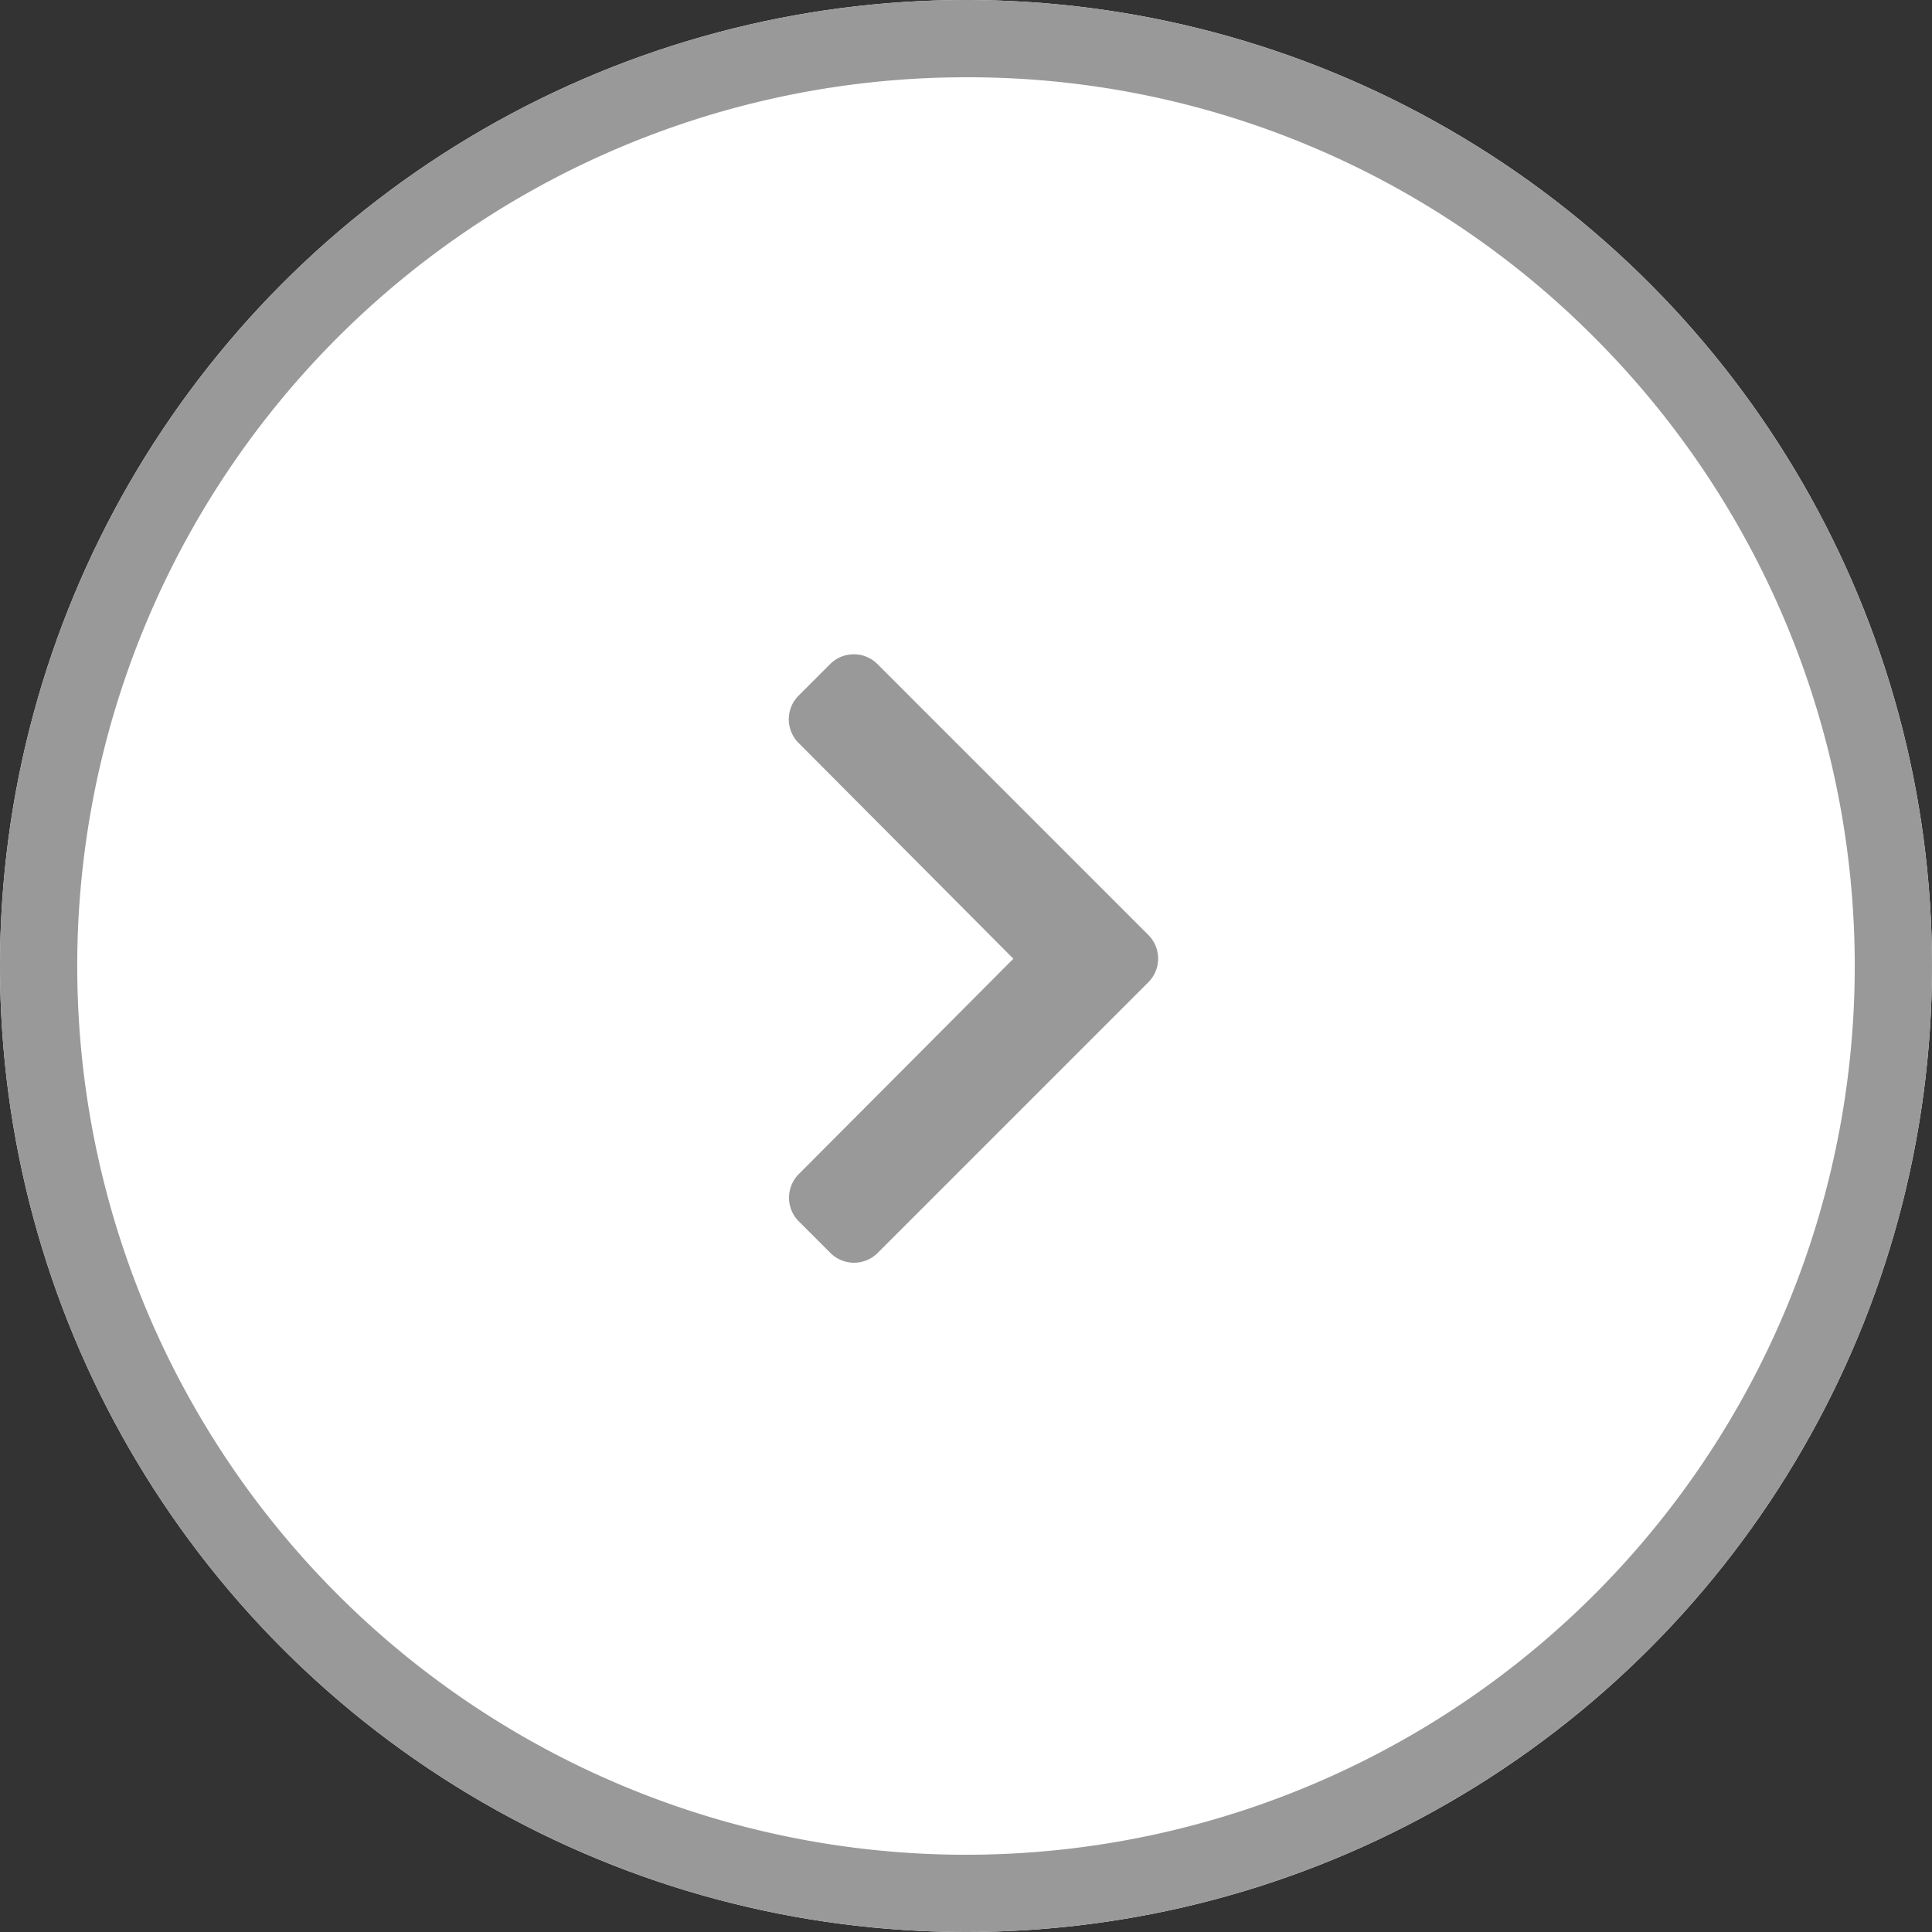
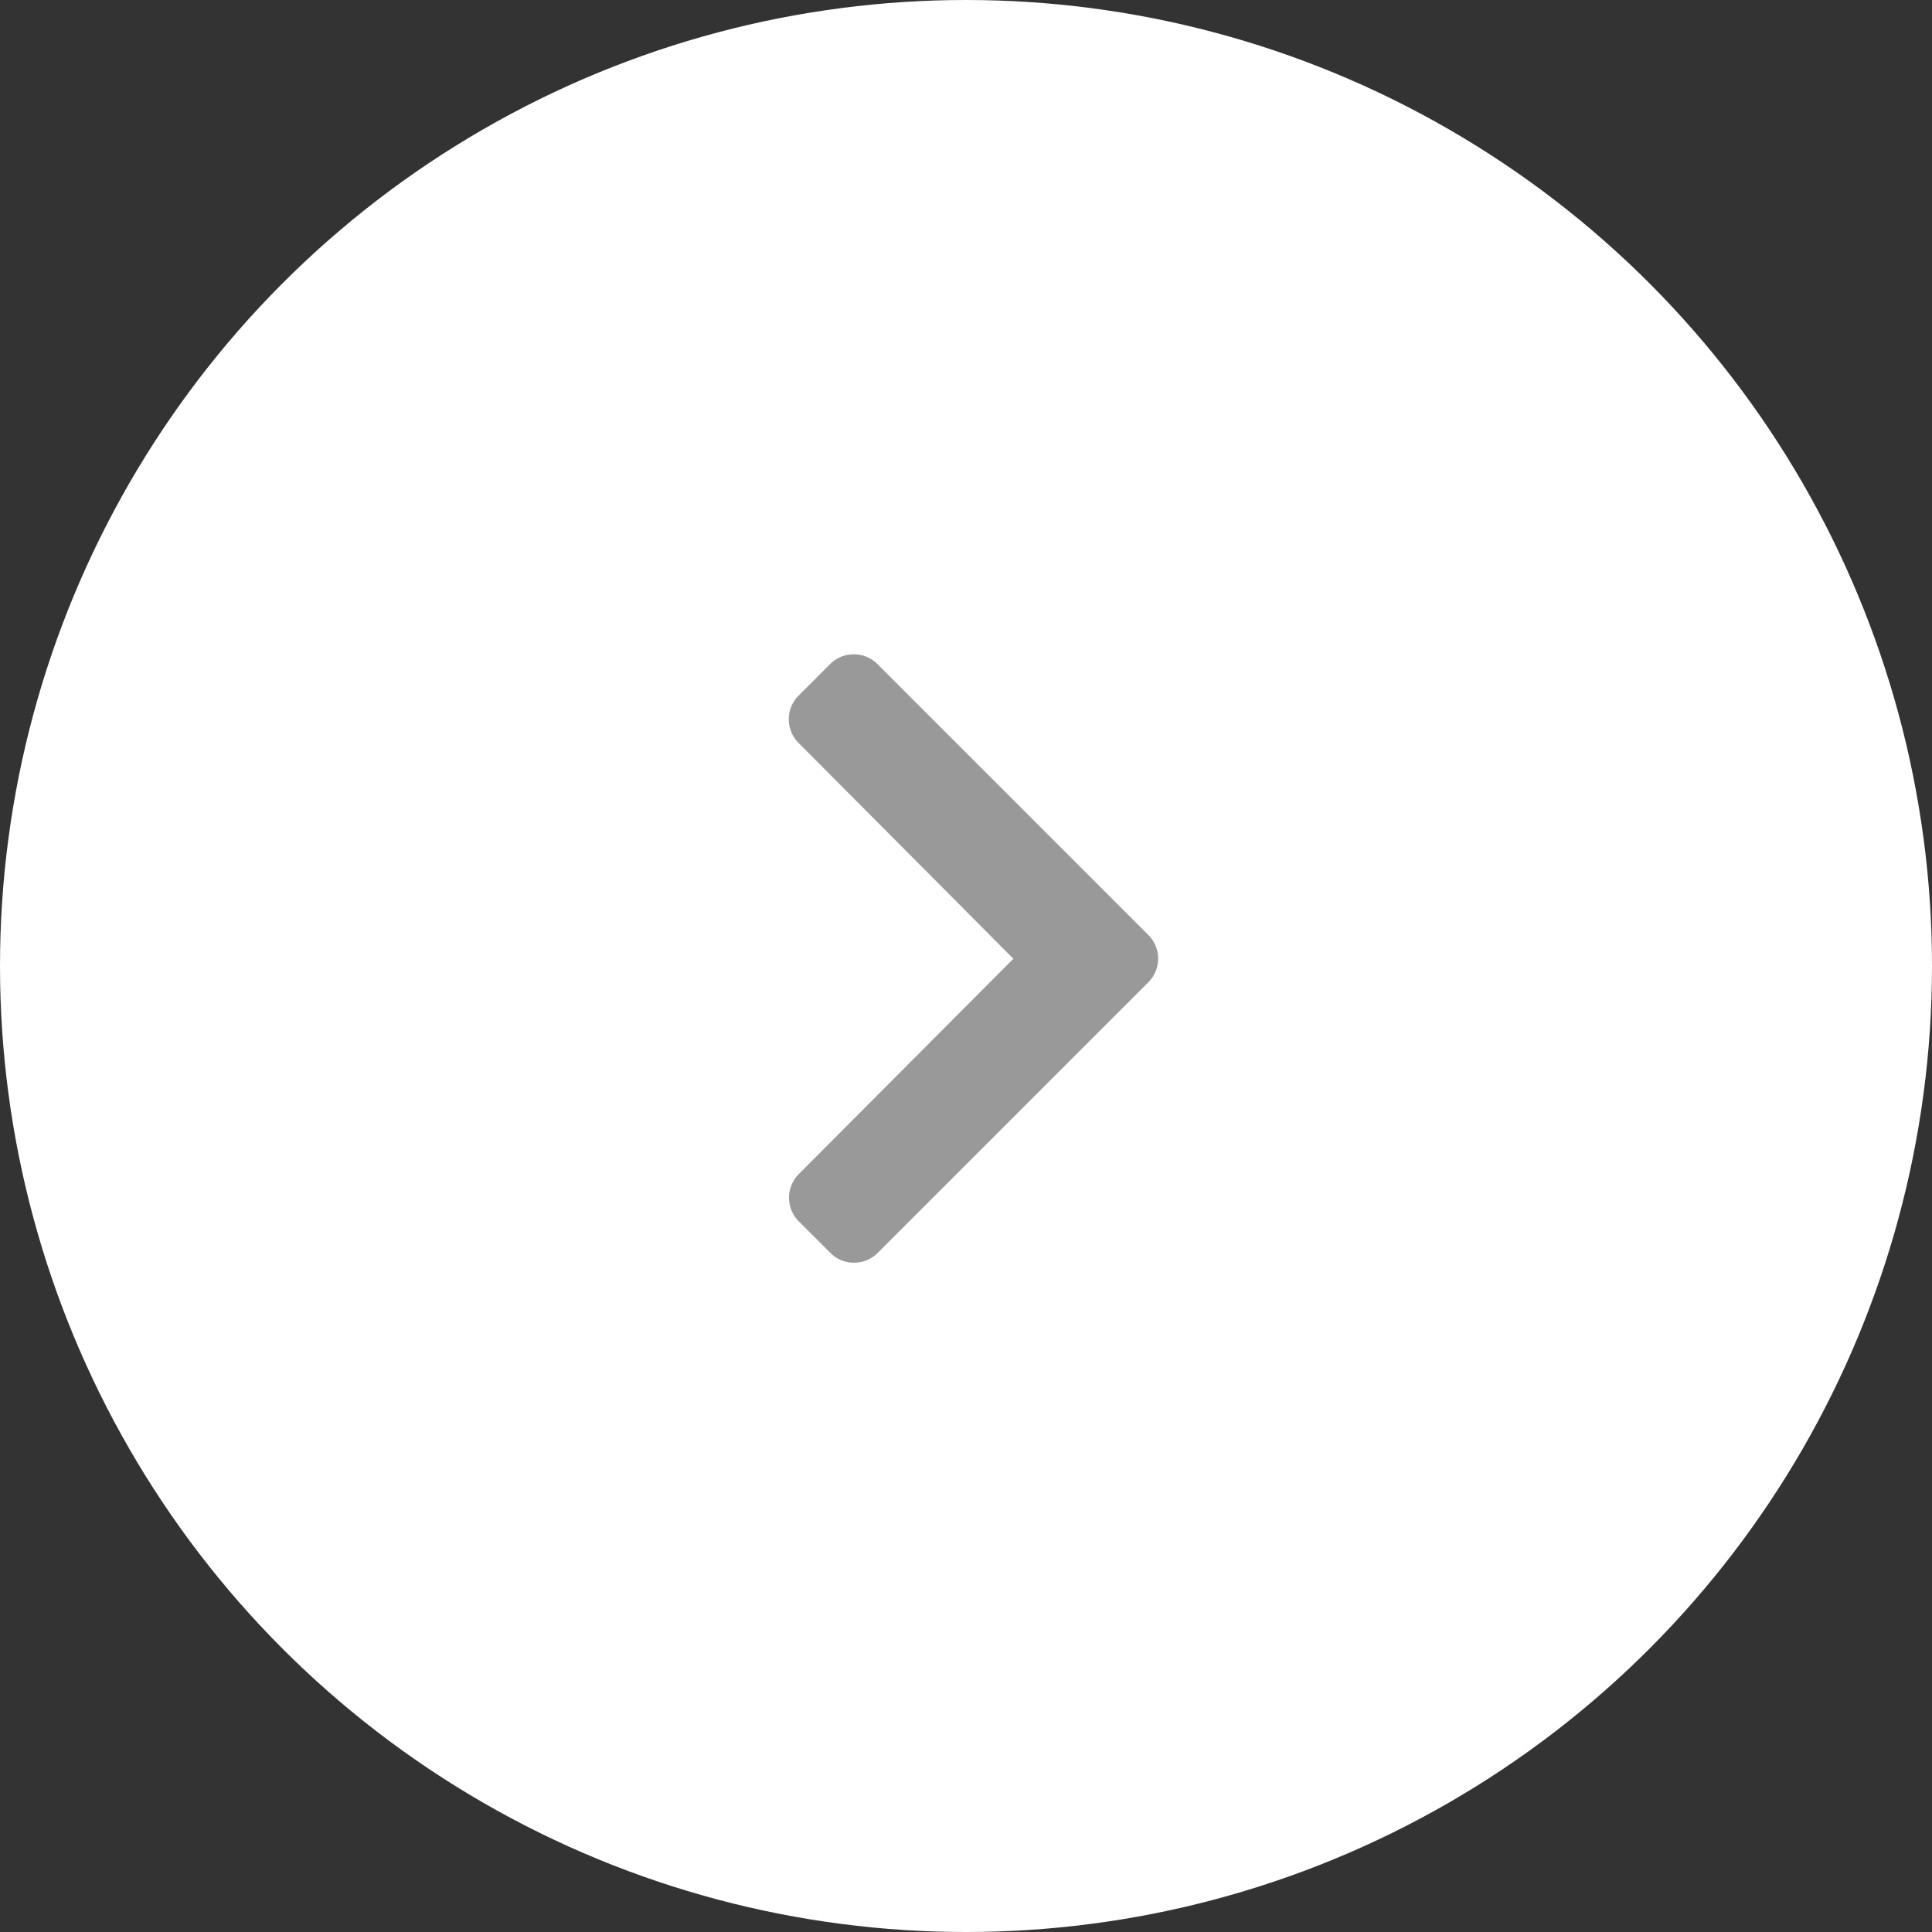
<svg xmlns="http://www.w3.org/2000/svg" width="25" height="25" viewBox="0 0 25 25">
  <rect x="0" y="0" width="25" height="25" fill="#333333" stroke="none" />
  <g transform="translate(0 -0.2)">
    <circle cx="12.5" cy="12.5" r="12.5" transform="translate(0 0.2)" fill="#fff" />
-     <path d="M12.5,1A11.5,11.5,0,0,0,4.368,20.632,11.5,11.5,0,0,0,20.632,4.368,11.425,11.425,0,0,0,12.5,1m0-1A12.5,12.5,0,1,1,0,12.5,12.5,12.5,0,0,1,12.5,0Z" transform="translate(0 0.2)" fill="#999" />
-     <path d="M32.144,41.9l-3.5,3.5a.433.433,0,0,1-.612,0l-.409-.409a.433.433,0,0,1,0-.611L30.4,41.593,27.62,38.8a.433.433,0,0,1,0-.611l.409-.409a.433.433,0,0,1,.612,0l3.5,3.5A.433.433,0,0,1,32.144,41.9Z" transform="translate(-17.287 -28.987)" fill="#999" />
+     <path d="M32.144,41.9l-3.5,3.5a.433.433,0,0,1-.612,0l-.409-.409a.433.433,0,0,1,0-.611L30.4,41.593,27.62,38.8a.433.433,0,0,1,0-.611l.409-.409a.433.433,0,0,1,.612,0l3.5,3.5A.433.433,0,0,1,32.144,41.9" transform="translate(-17.287 -28.987)" fill="#999" />
  </g>
</svg>